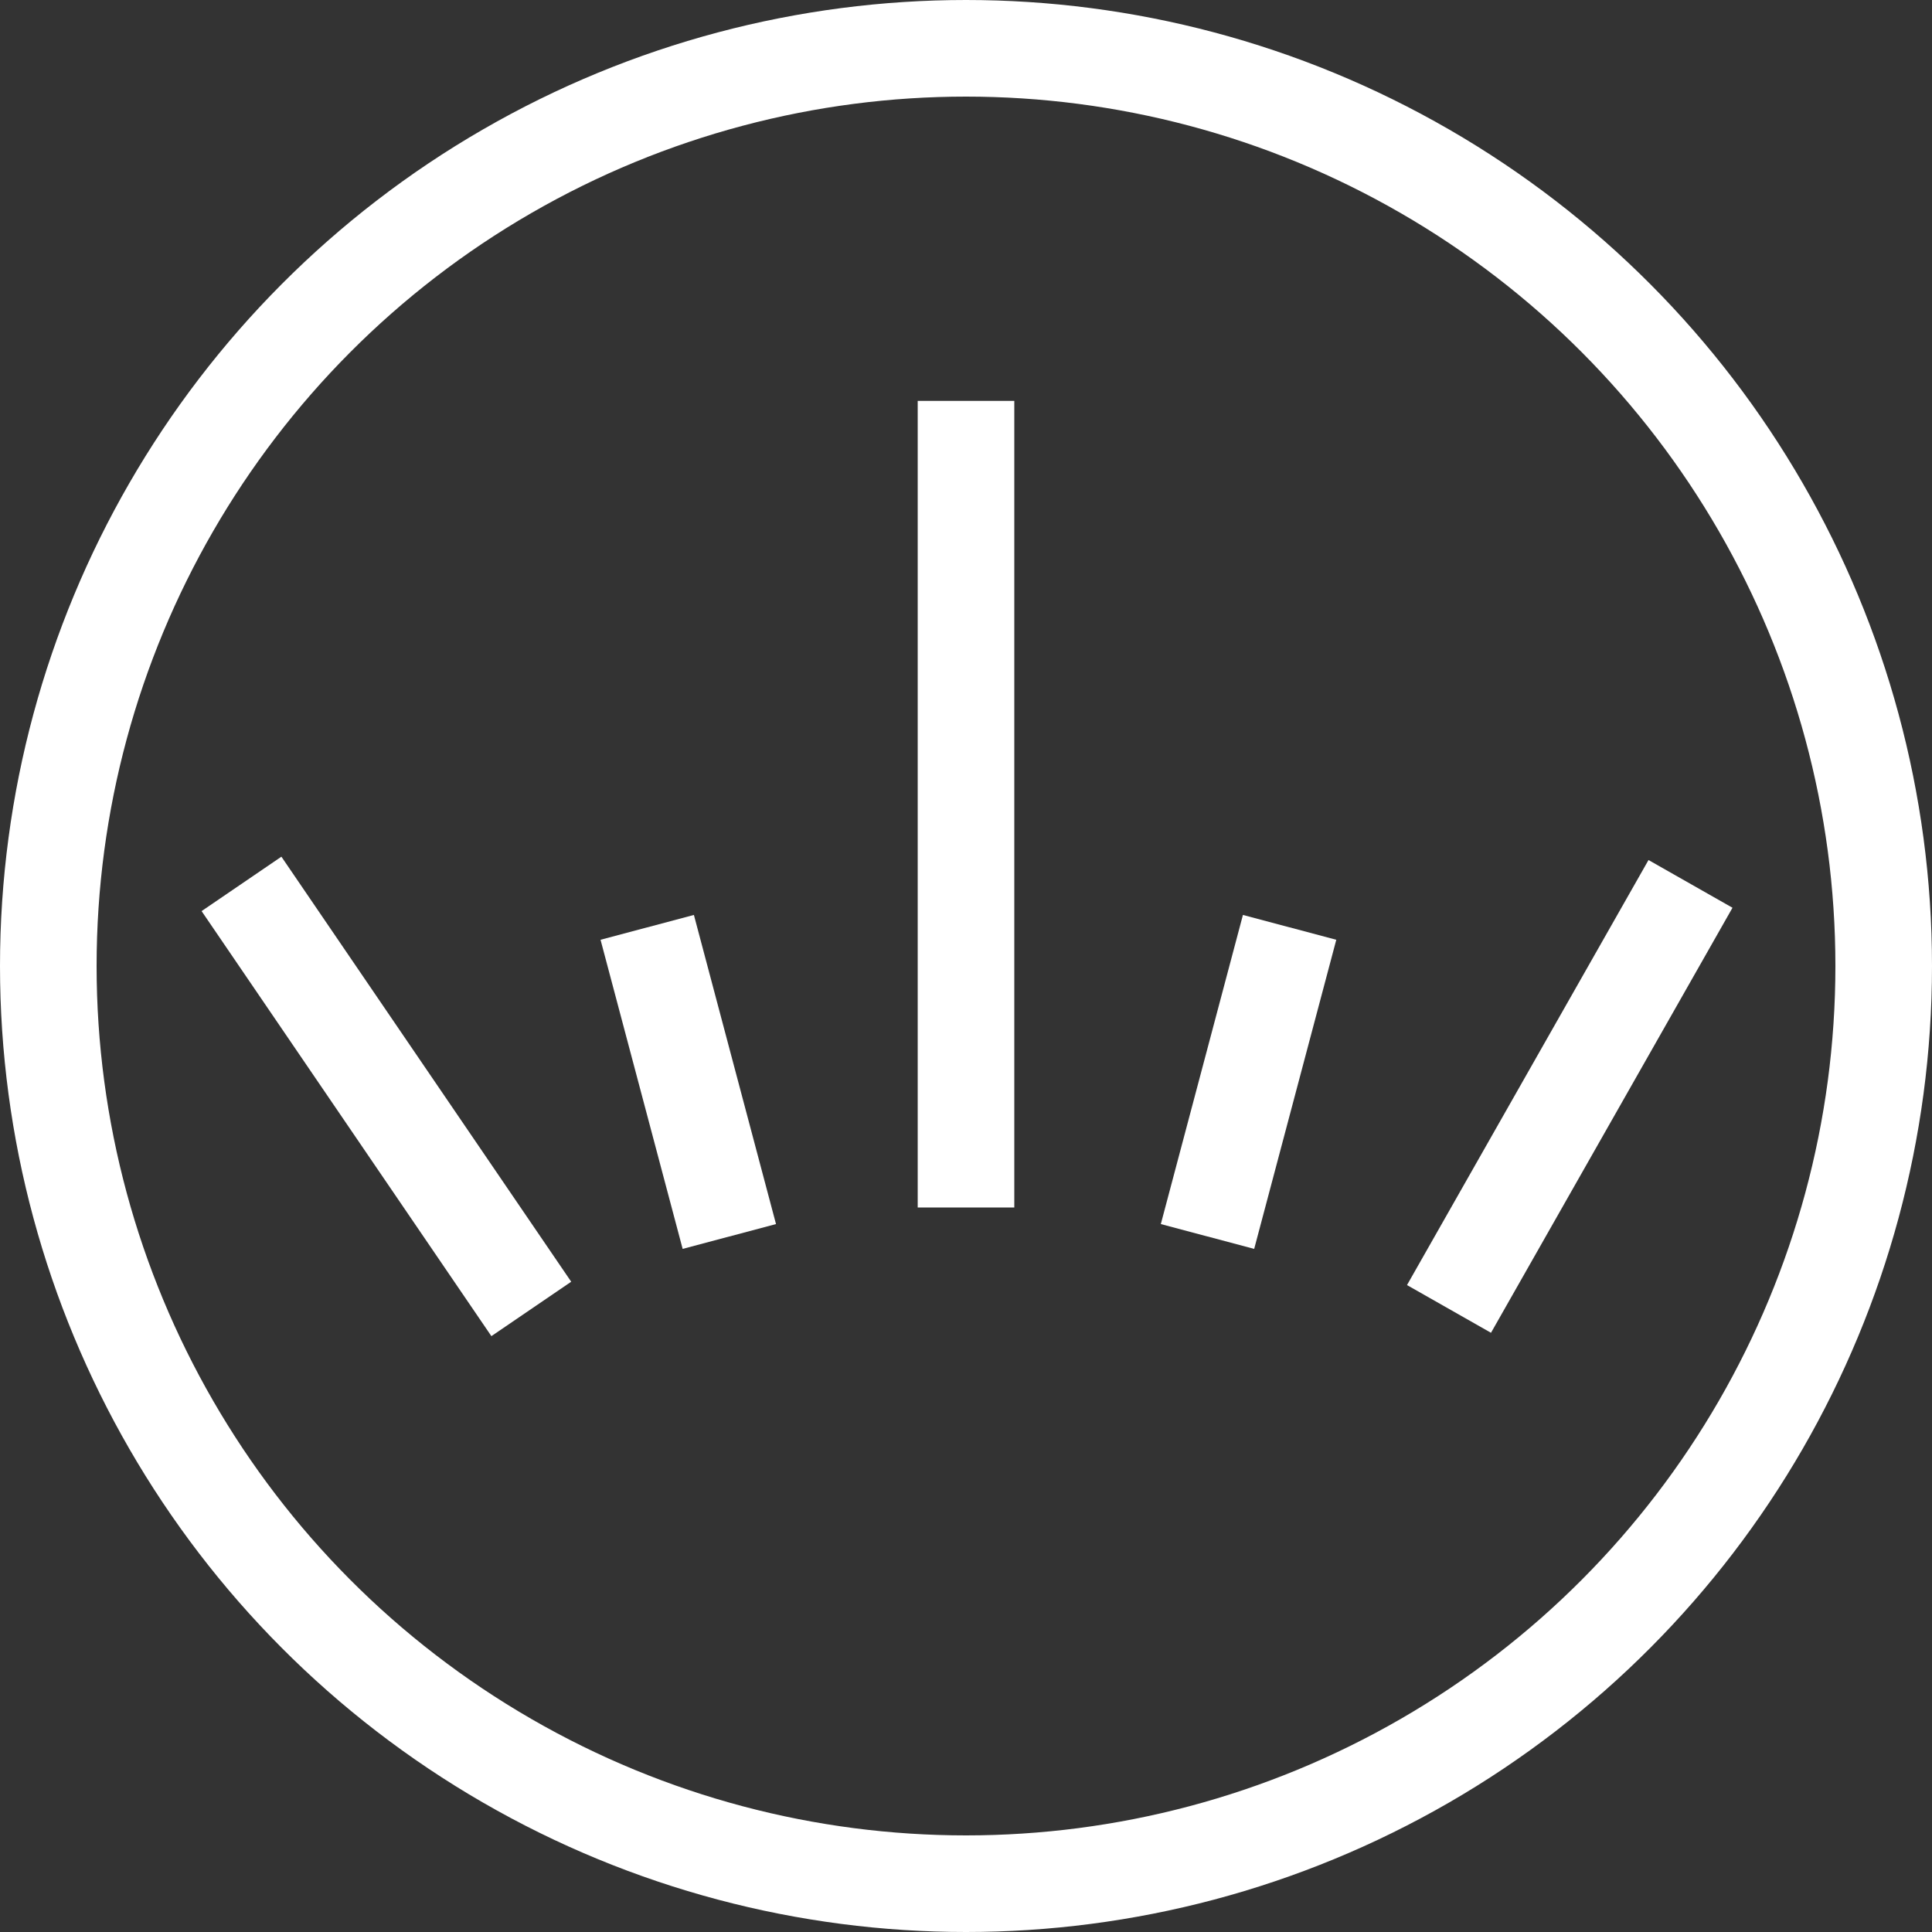
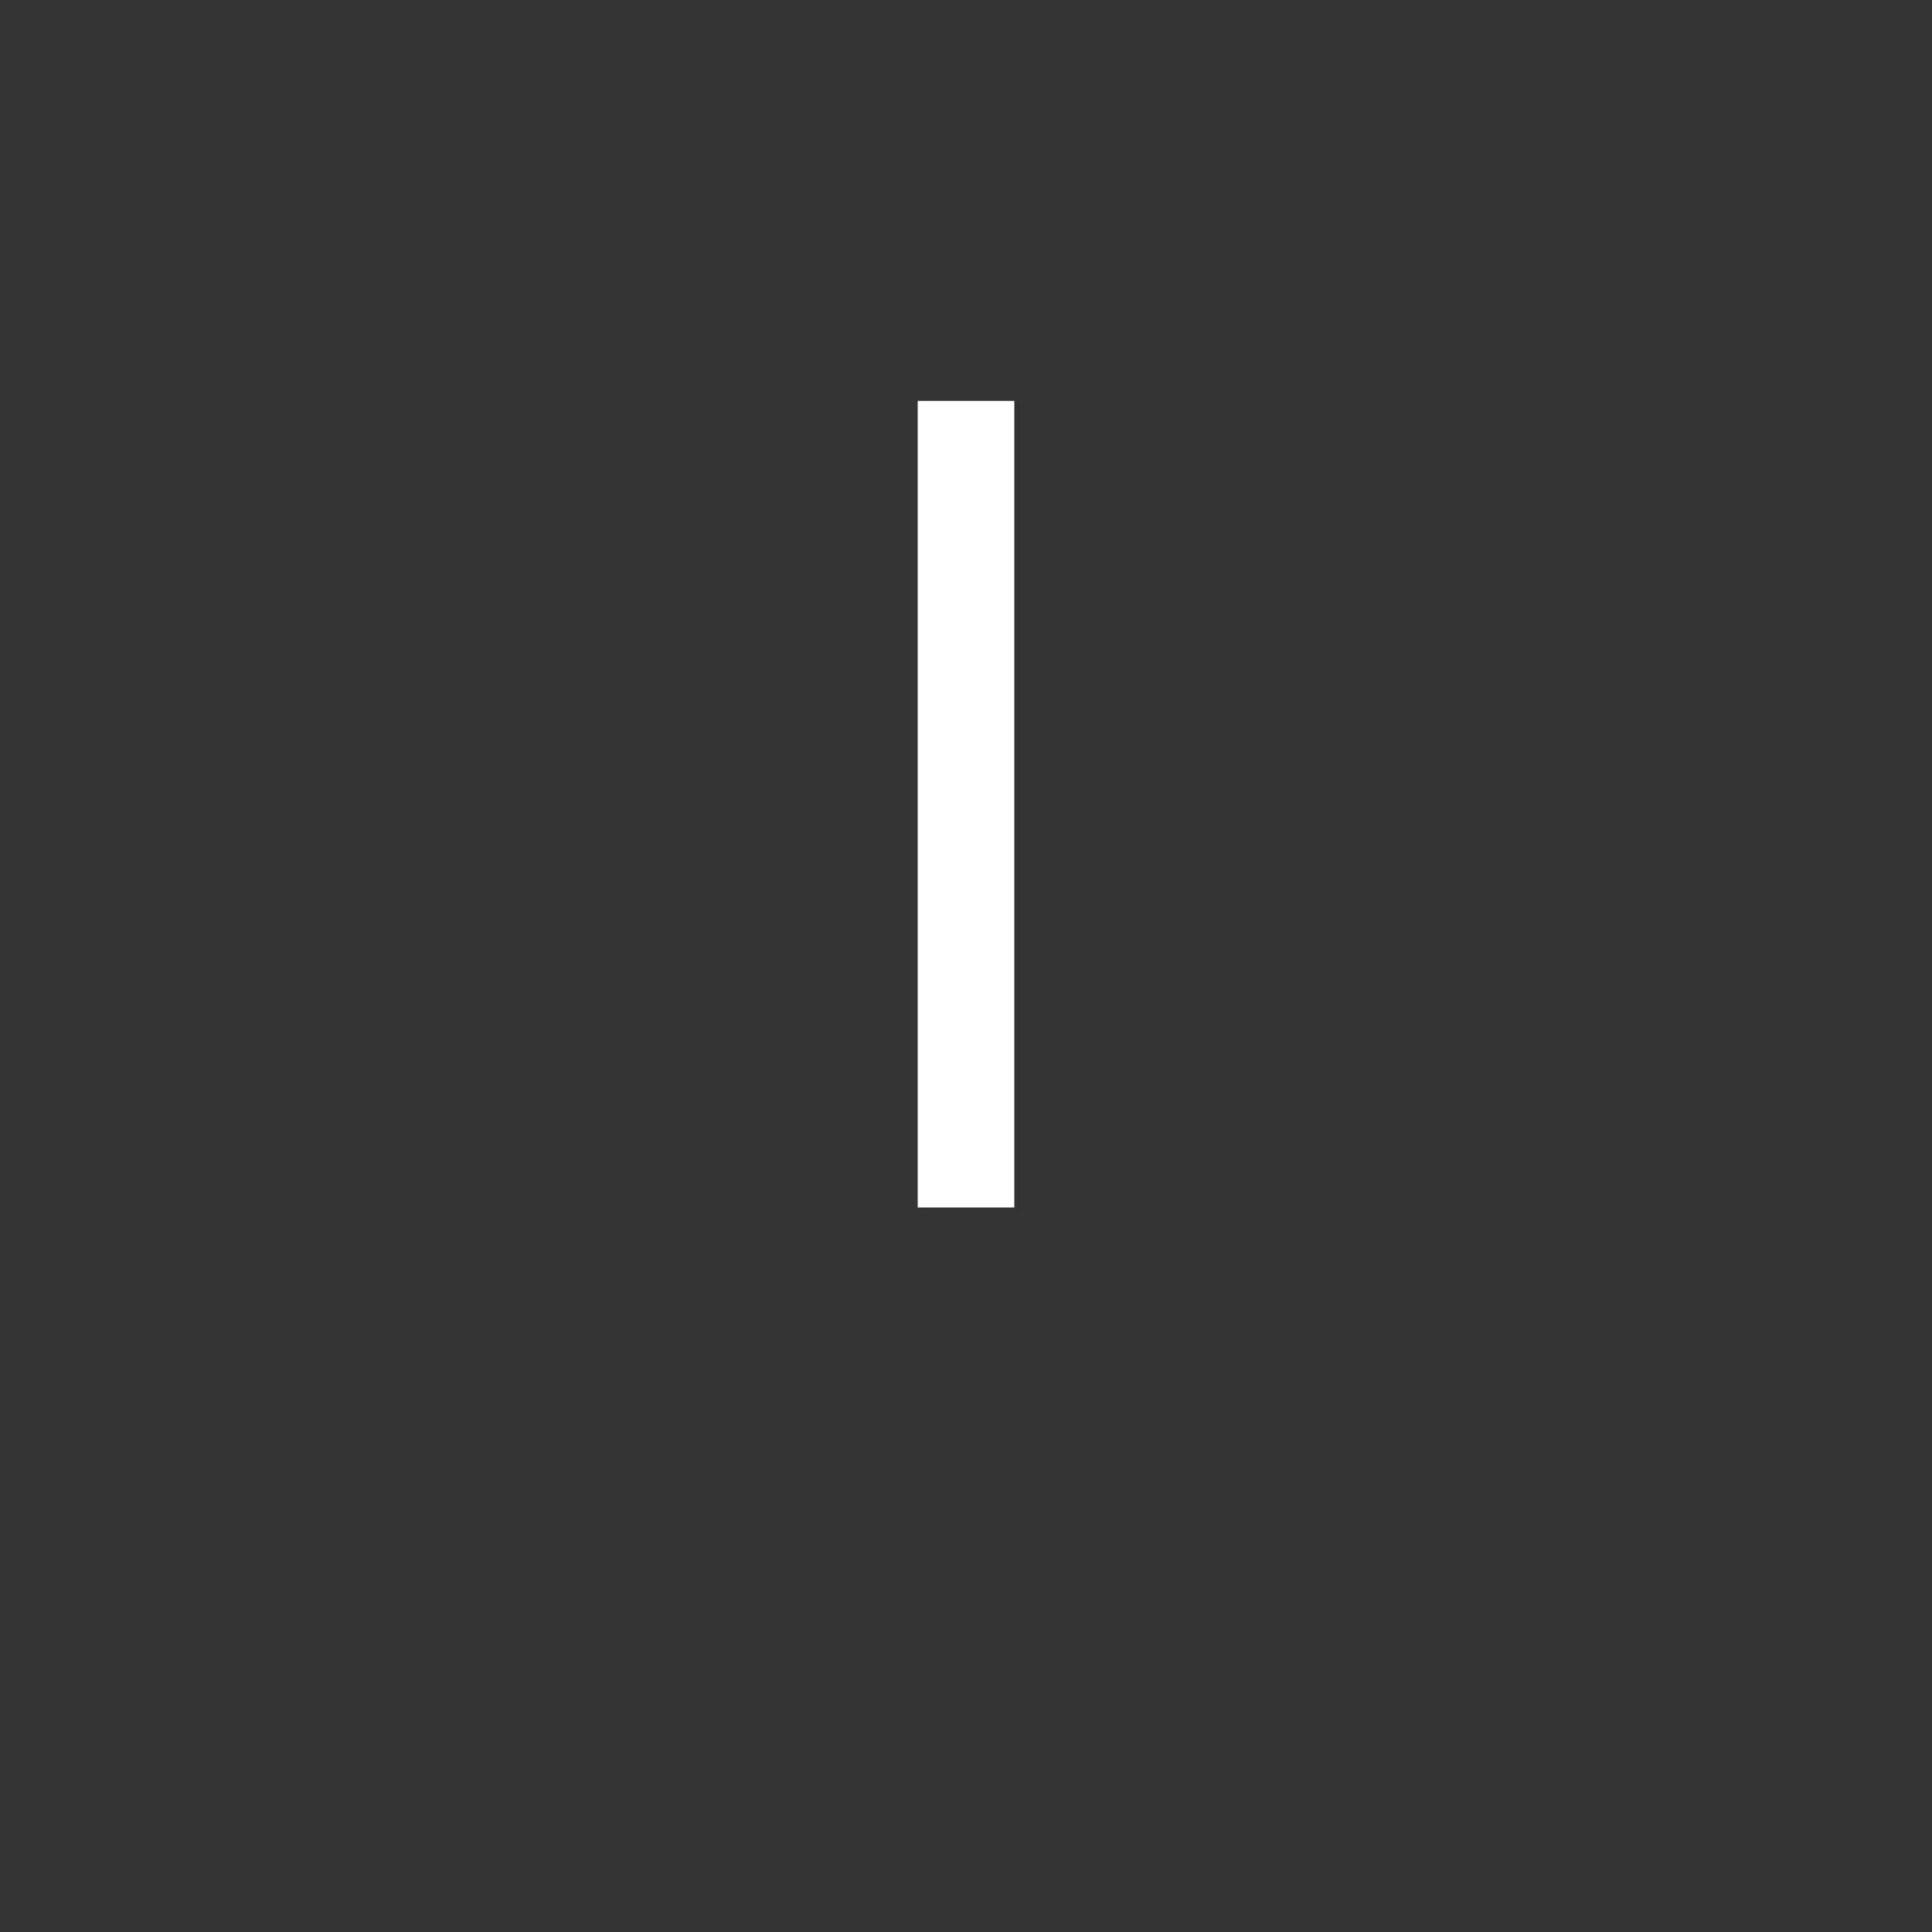
<svg xmlns="http://www.w3.org/2000/svg" version="1.1" id="Lager_1" x="0px" y="0px" viewBox="0 0 40 40" style="enable-background:new 0 0 40 40;" xml:space="preserve">
  <rect x="0" y="0" width="40" height="40" fill="#333333" stroke="none" />
  <style type="text/css">
	.st0{fill:none;stroke:#FFFFFF;stroke-width:2;}
</style>
-   <circle class="st0" cx="20" cy="20" r="19" />
  <path class="st0" d="M20,25V8.3" />
-   <path class="st0" d="M15.1,25.6l-1.7-6.4" />
-   <path class="st0" d="M25,25.6l1.7-6.4" />
-   <path class="st0" d="M11,27.1l-6-8.8" />
-   <path class="st0" d="M30,27.1l5-8.8" />
</svg>